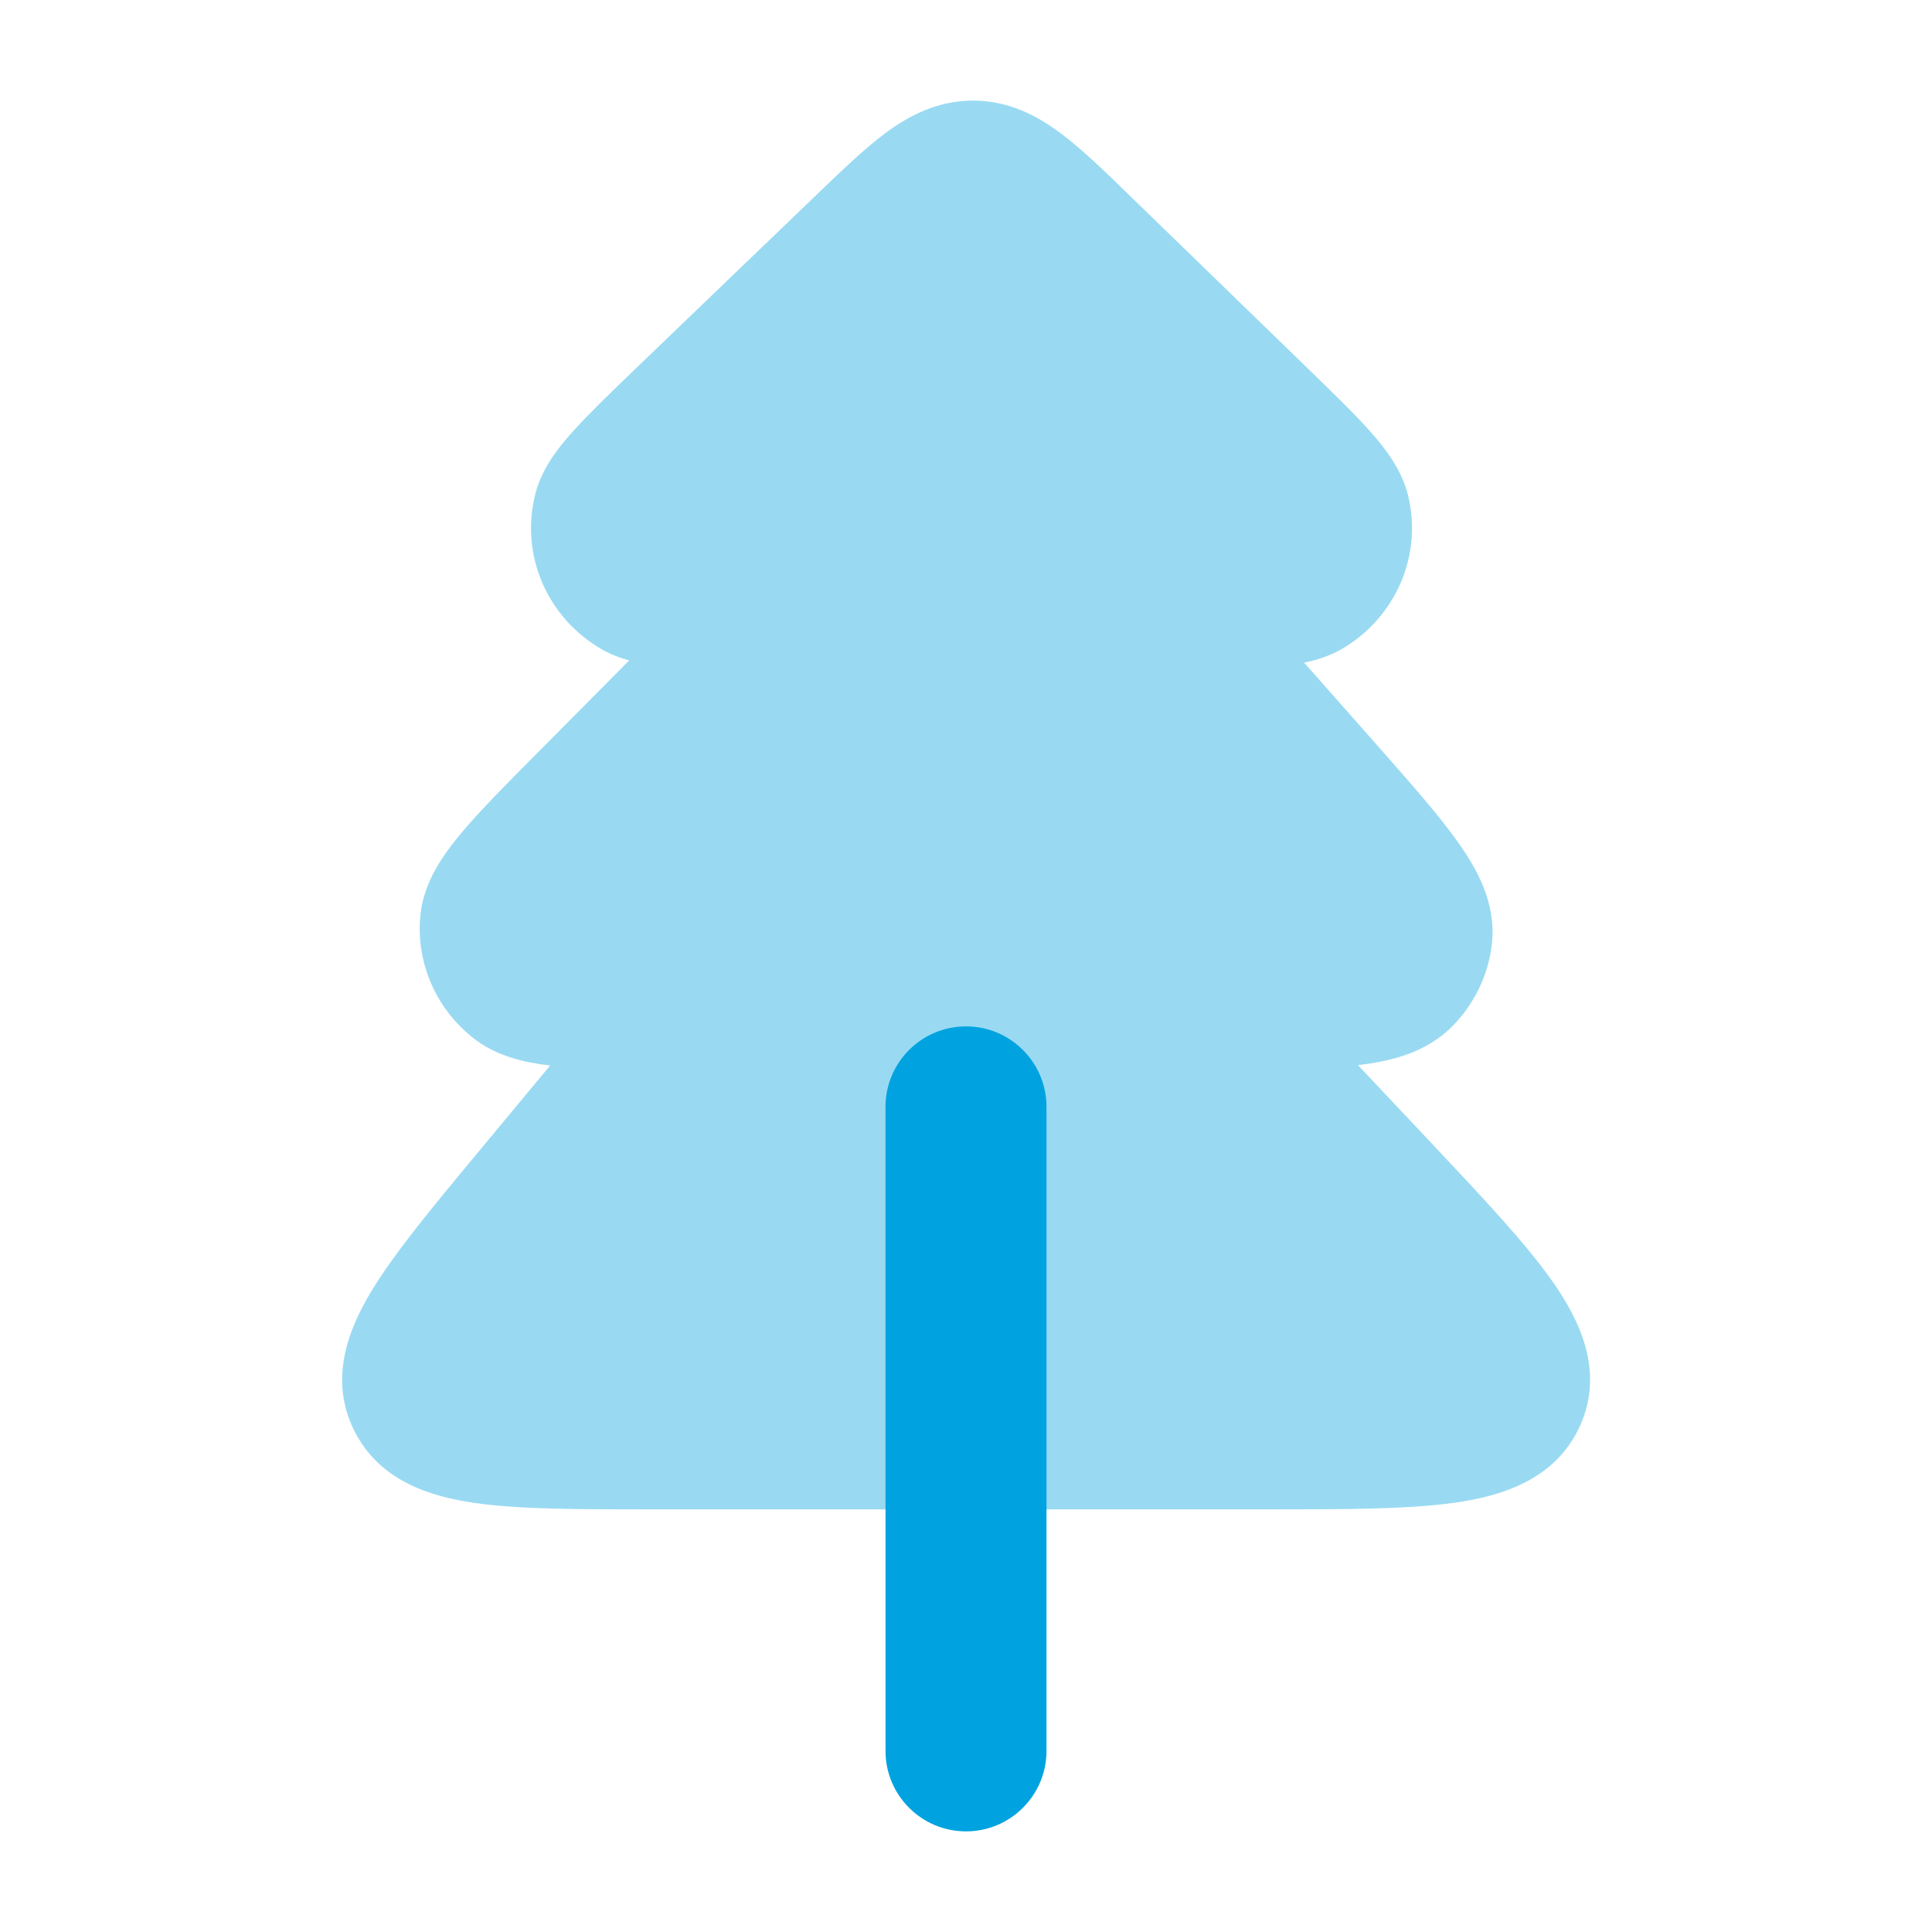
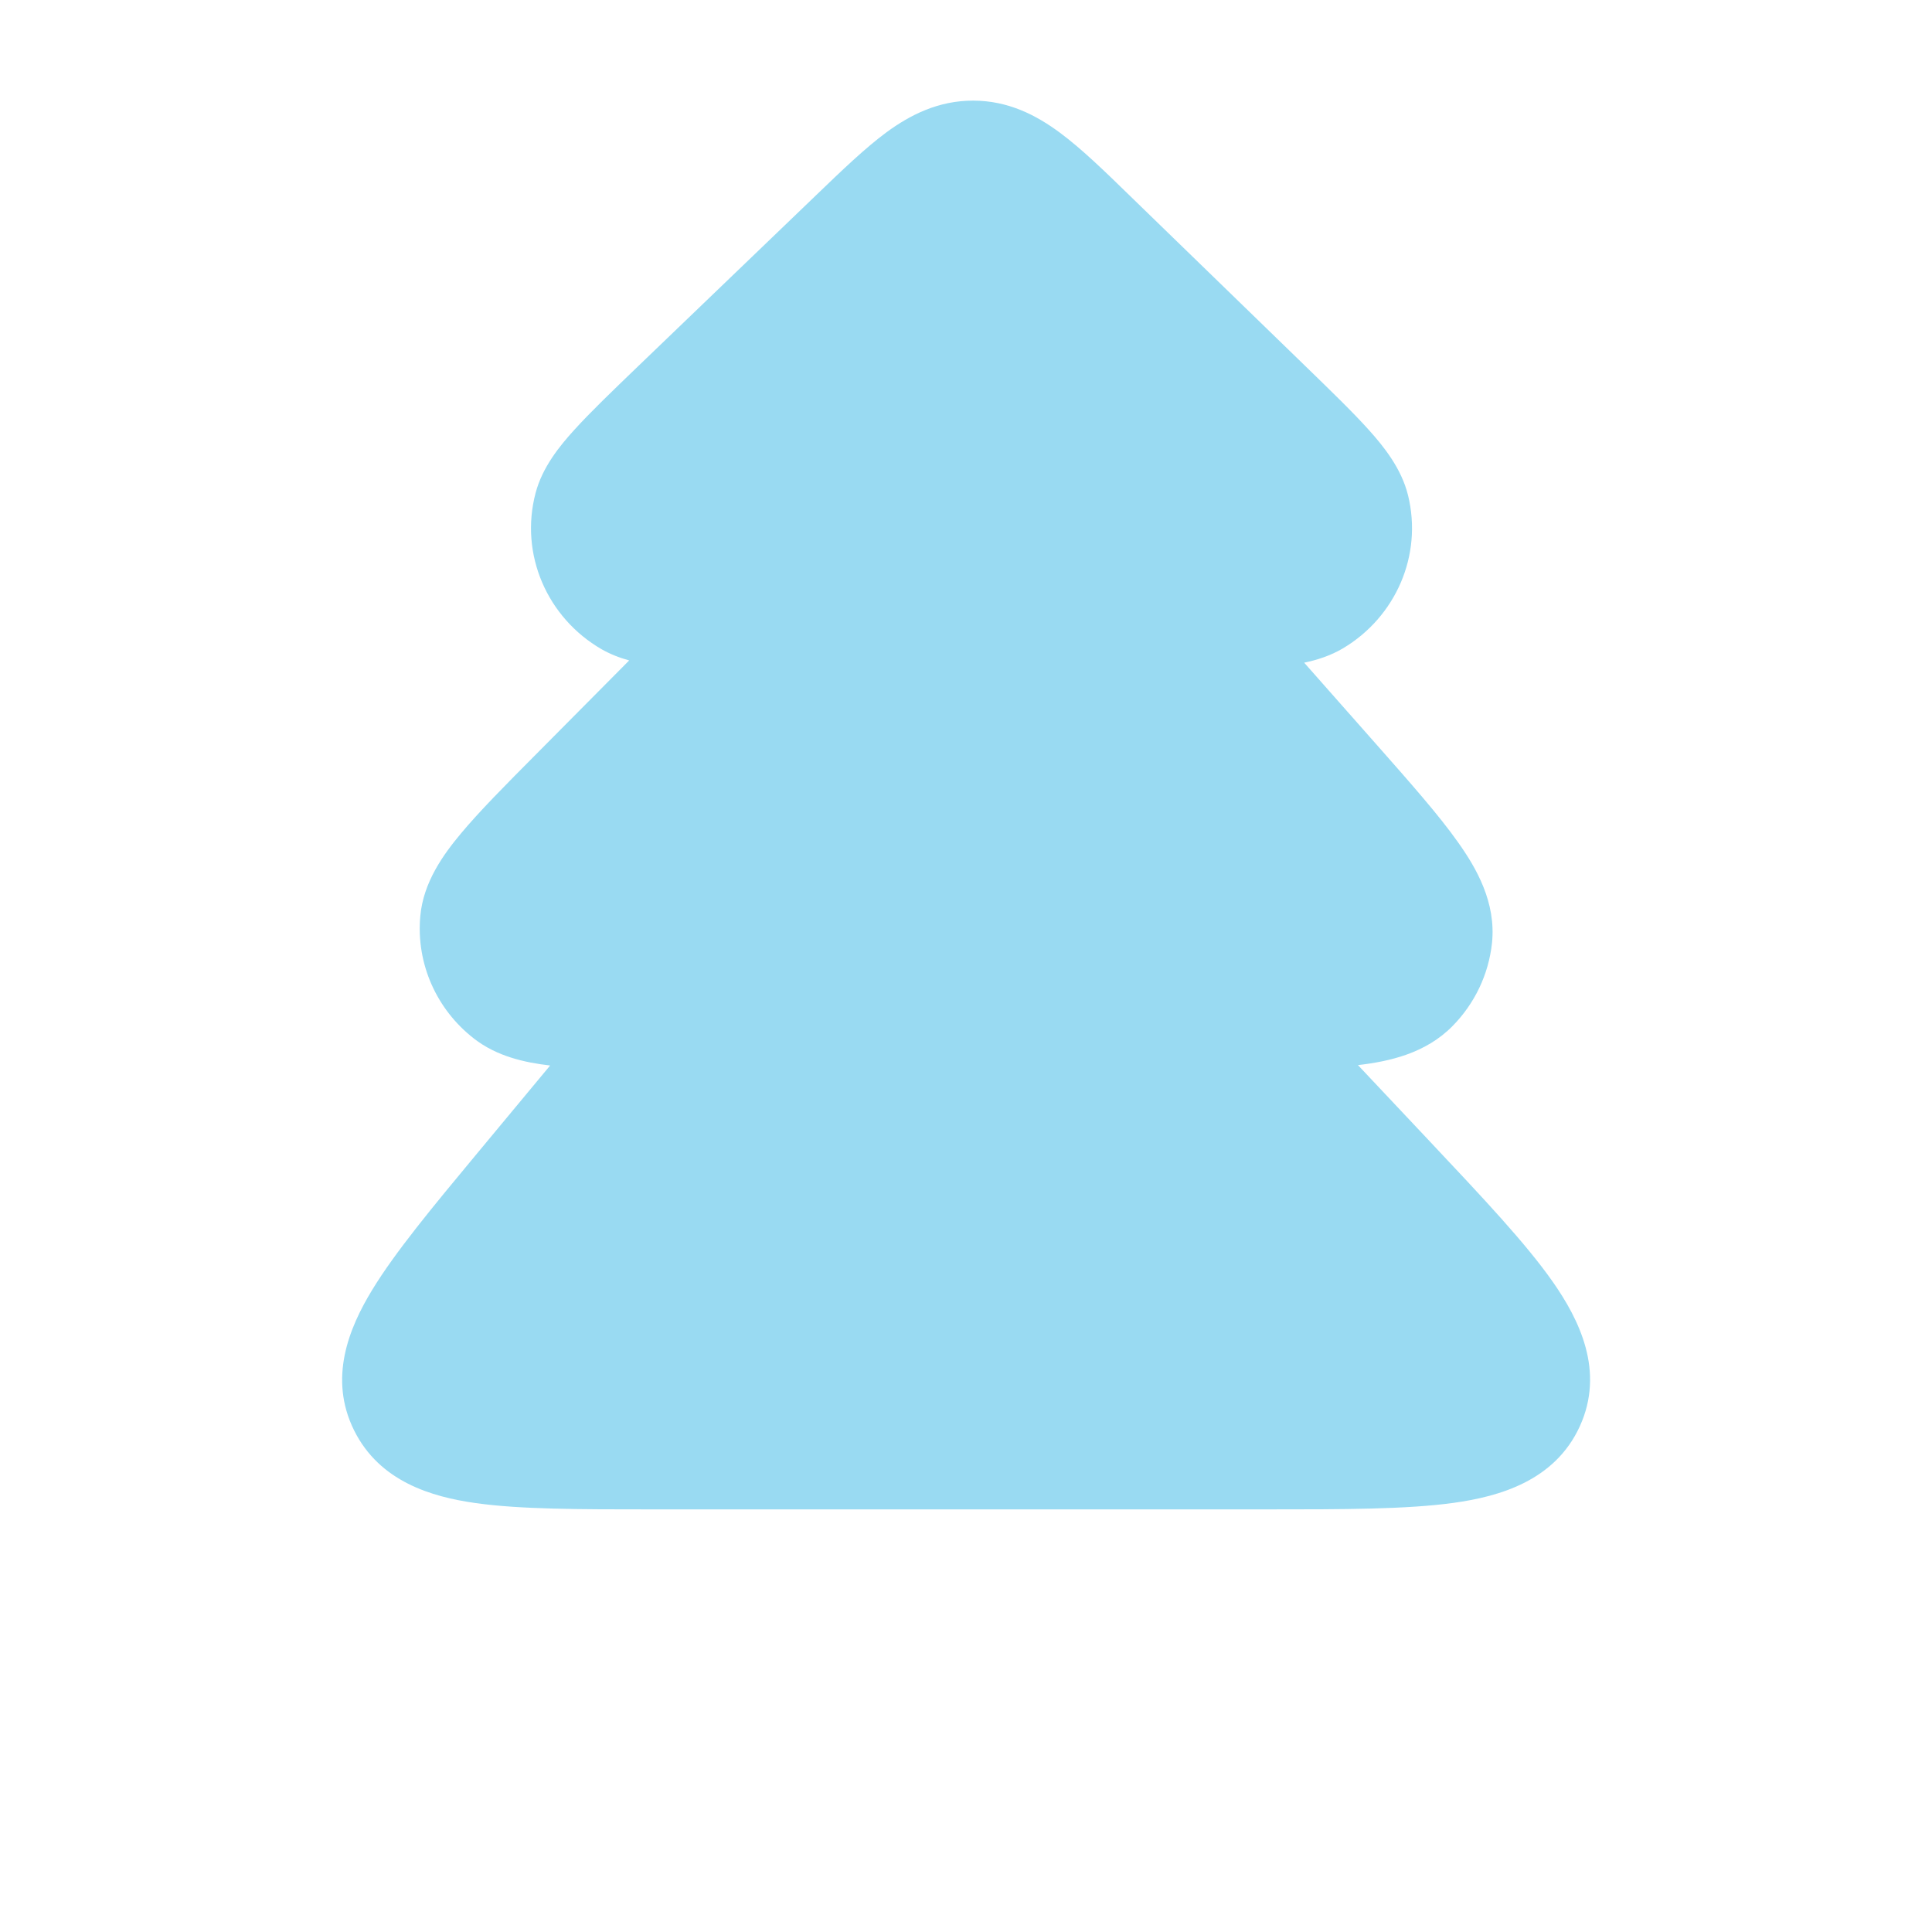
<svg xmlns="http://www.w3.org/2000/svg" width="24" height="24" viewBox="0 0 24 24" fill="none">
  <path opacity="0.4" d="M11.014 1.642C11.308 1.427 11.656 1.249 12.091 1.25C12.526 1.251 12.873 1.431 13.166 1.648C13.431 1.844 13.719 2.123 14.033 2.429L16.217 4.549C16.54 4.863 16.811 5.125 17.007 5.344C17.193 5.551 17.409 5.821 17.491 6.152C17.675 6.902 17.335 7.667 16.681 8.055C16.53 8.144 16.365 8.198 16.201 8.232L17.11 9.261C17.523 9.729 17.874 10.126 18.11 10.46C18.341 10.784 18.587 11.212 18.534 11.715C18.492 12.107 18.317 12.47 18.041 12.749C17.709 13.085 17.26 13.186 16.869 13.231L17.785 14.204C18.421 14.88 18.956 15.447 19.289 15.923C19.616 16.39 19.939 17.032 19.624 17.72C19.314 18.395 18.628 18.59 18.058 18.669C17.473 18.75 16.681 18.75 15.732 18.75H8.085C7.205 18.75 6.463 18.75 5.91 18.672C5.361 18.595 4.715 18.405 4.399 17.769C4.077 17.121 4.336 16.496 4.622 16.026C4.907 15.557 5.373 14.995 5.922 14.334L6.834 13.236C6.521 13.2 6.171 13.123 5.887 12.901C5.424 12.541 5.168 11.973 5.221 11.382C5.258 10.96 5.507 10.616 5.725 10.355C5.953 10.081 6.277 9.754 6.664 9.365L7.816 8.204C7.698 8.172 7.582 8.127 7.473 8.065C6.799 7.675 6.452 6.889 6.653 6.125C6.738 5.802 6.953 5.539 7.137 5.337C7.331 5.123 7.599 4.865 7.918 4.558L10.143 2.42C10.459 2.116 10.748 1.838 11.014 1.642Z" fill="#00A3E0" />
-   <path fill-rule="evenodd" clip-rule="evenodd" d="M12 12.75C12.552 12.75 13 13.198 13 13.75V21.75C13 22.302 12.552 22.75 12 22.75C11.448 22.75 11 22.302 11 21.75V13.75C11 13.198 11.448 12.75 12 12.75Z" fill="#00A3E0" />
</svg>